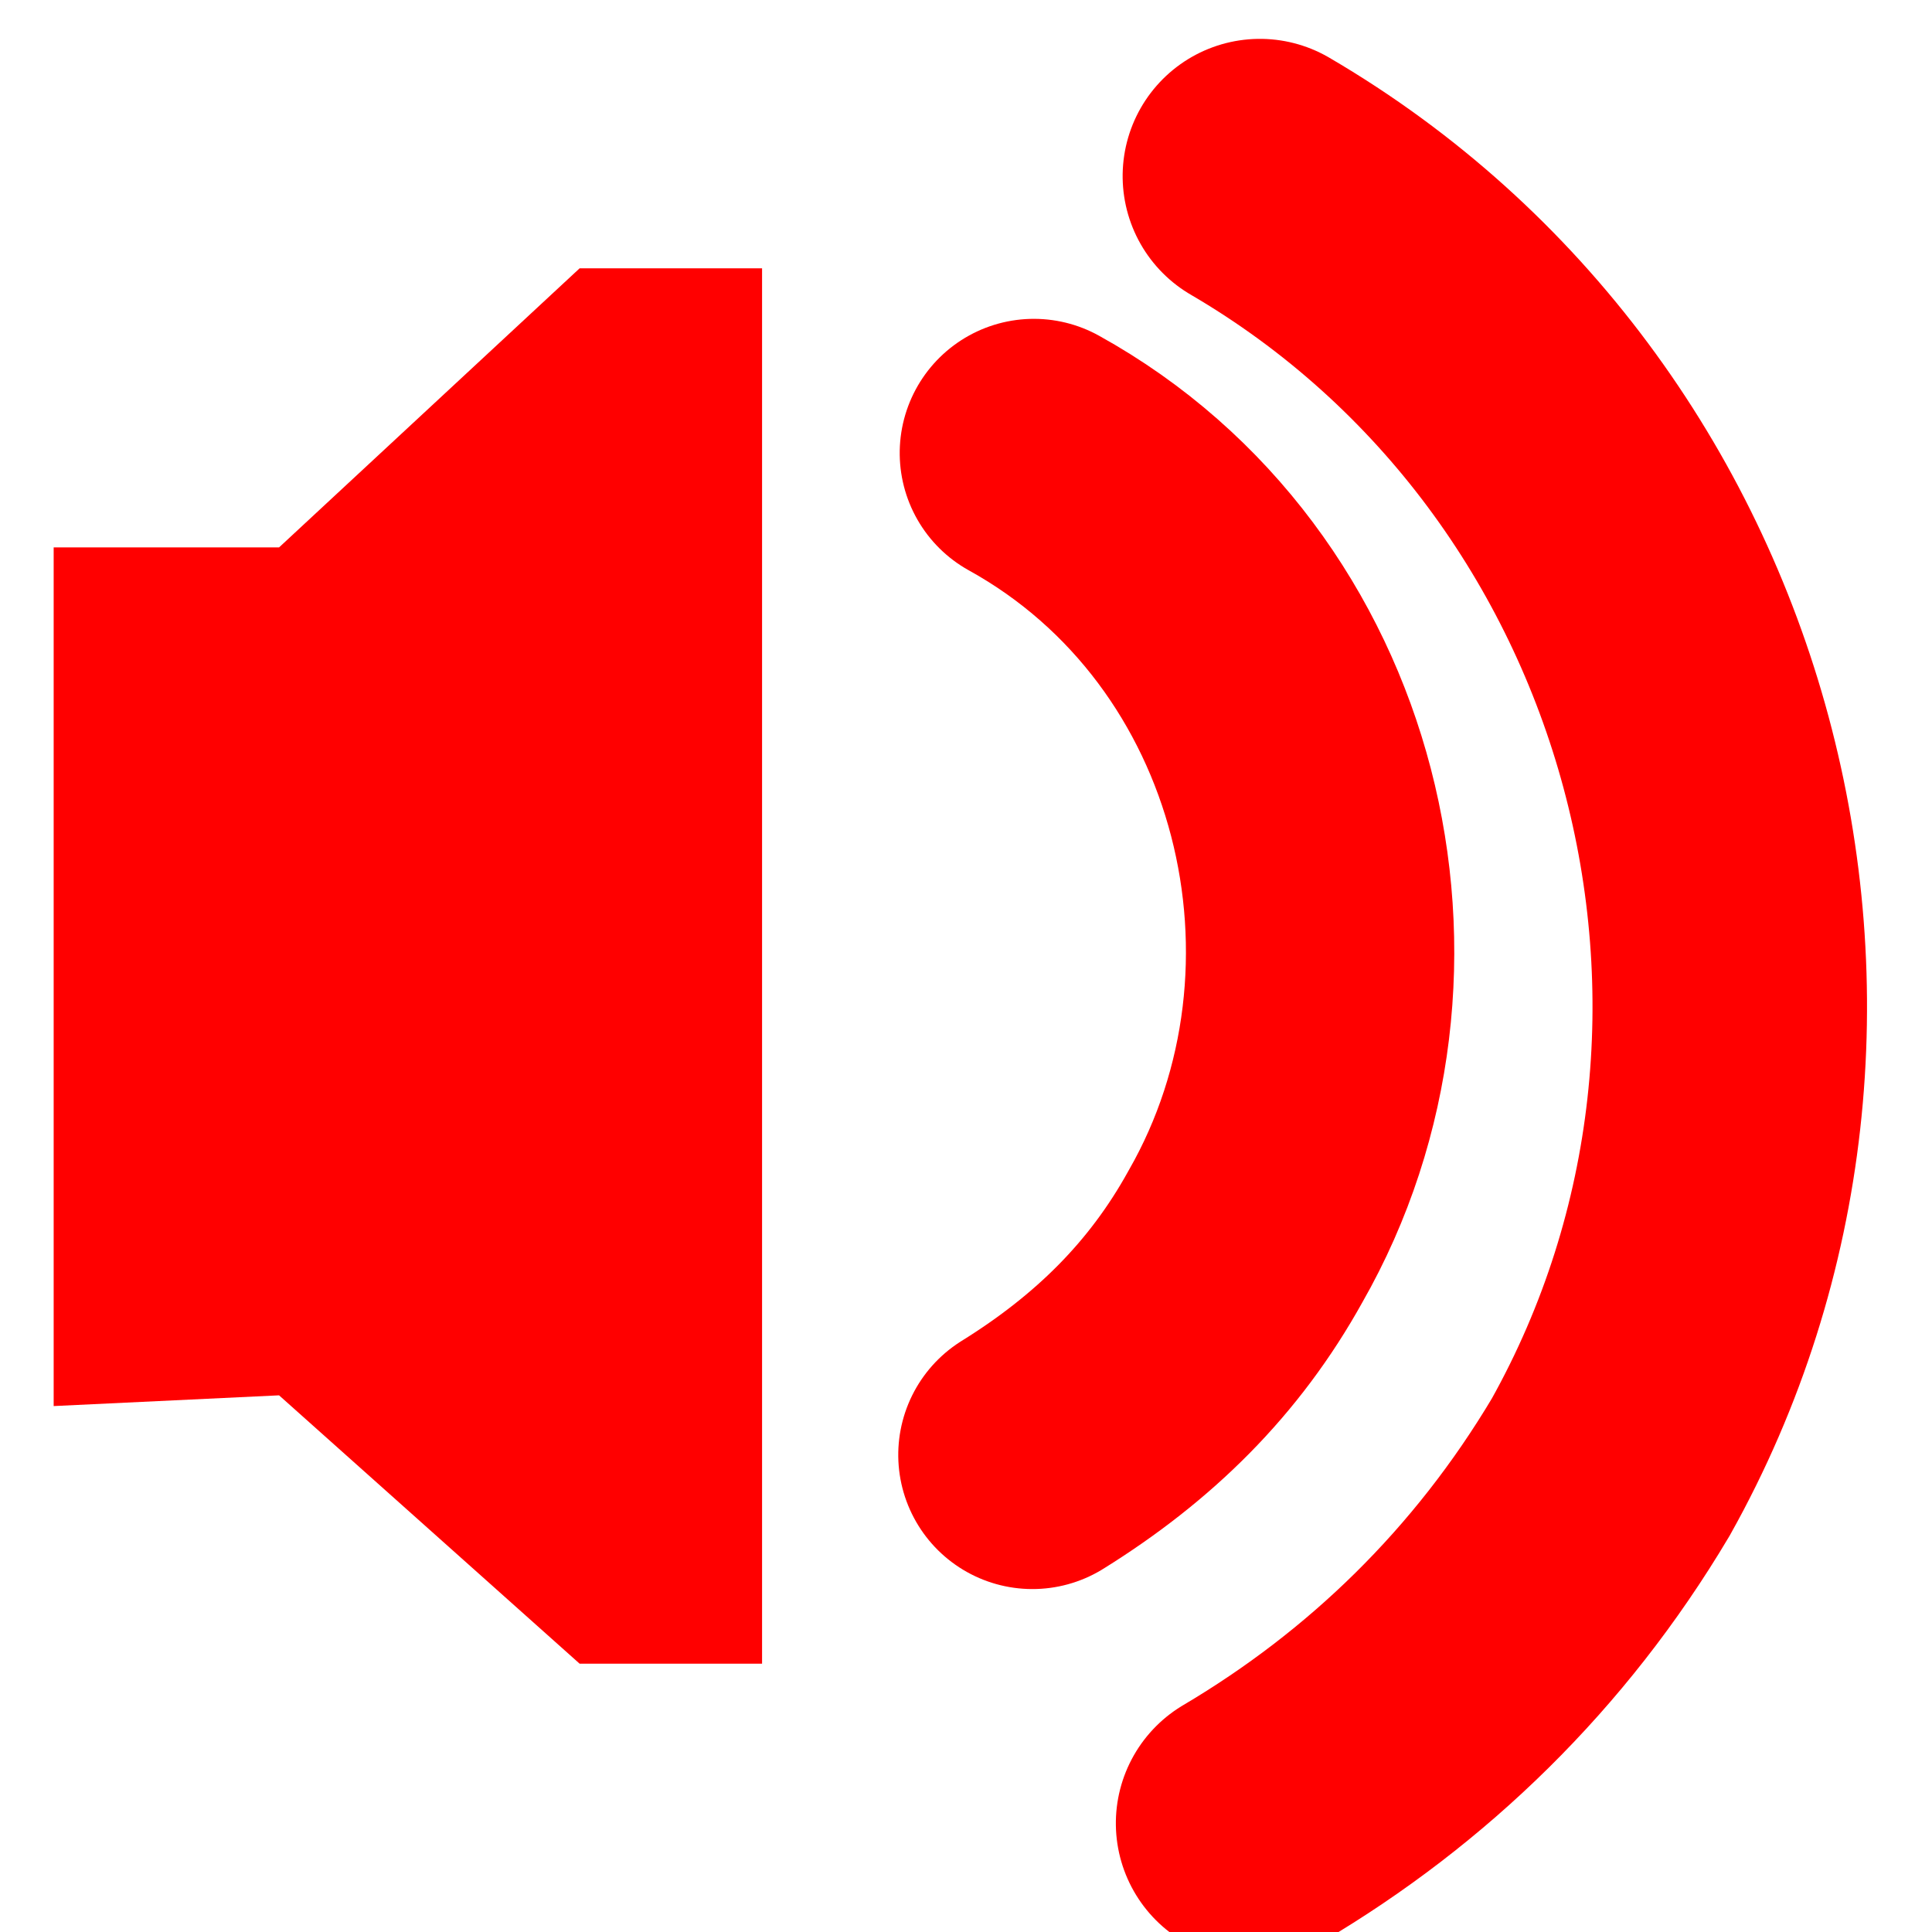
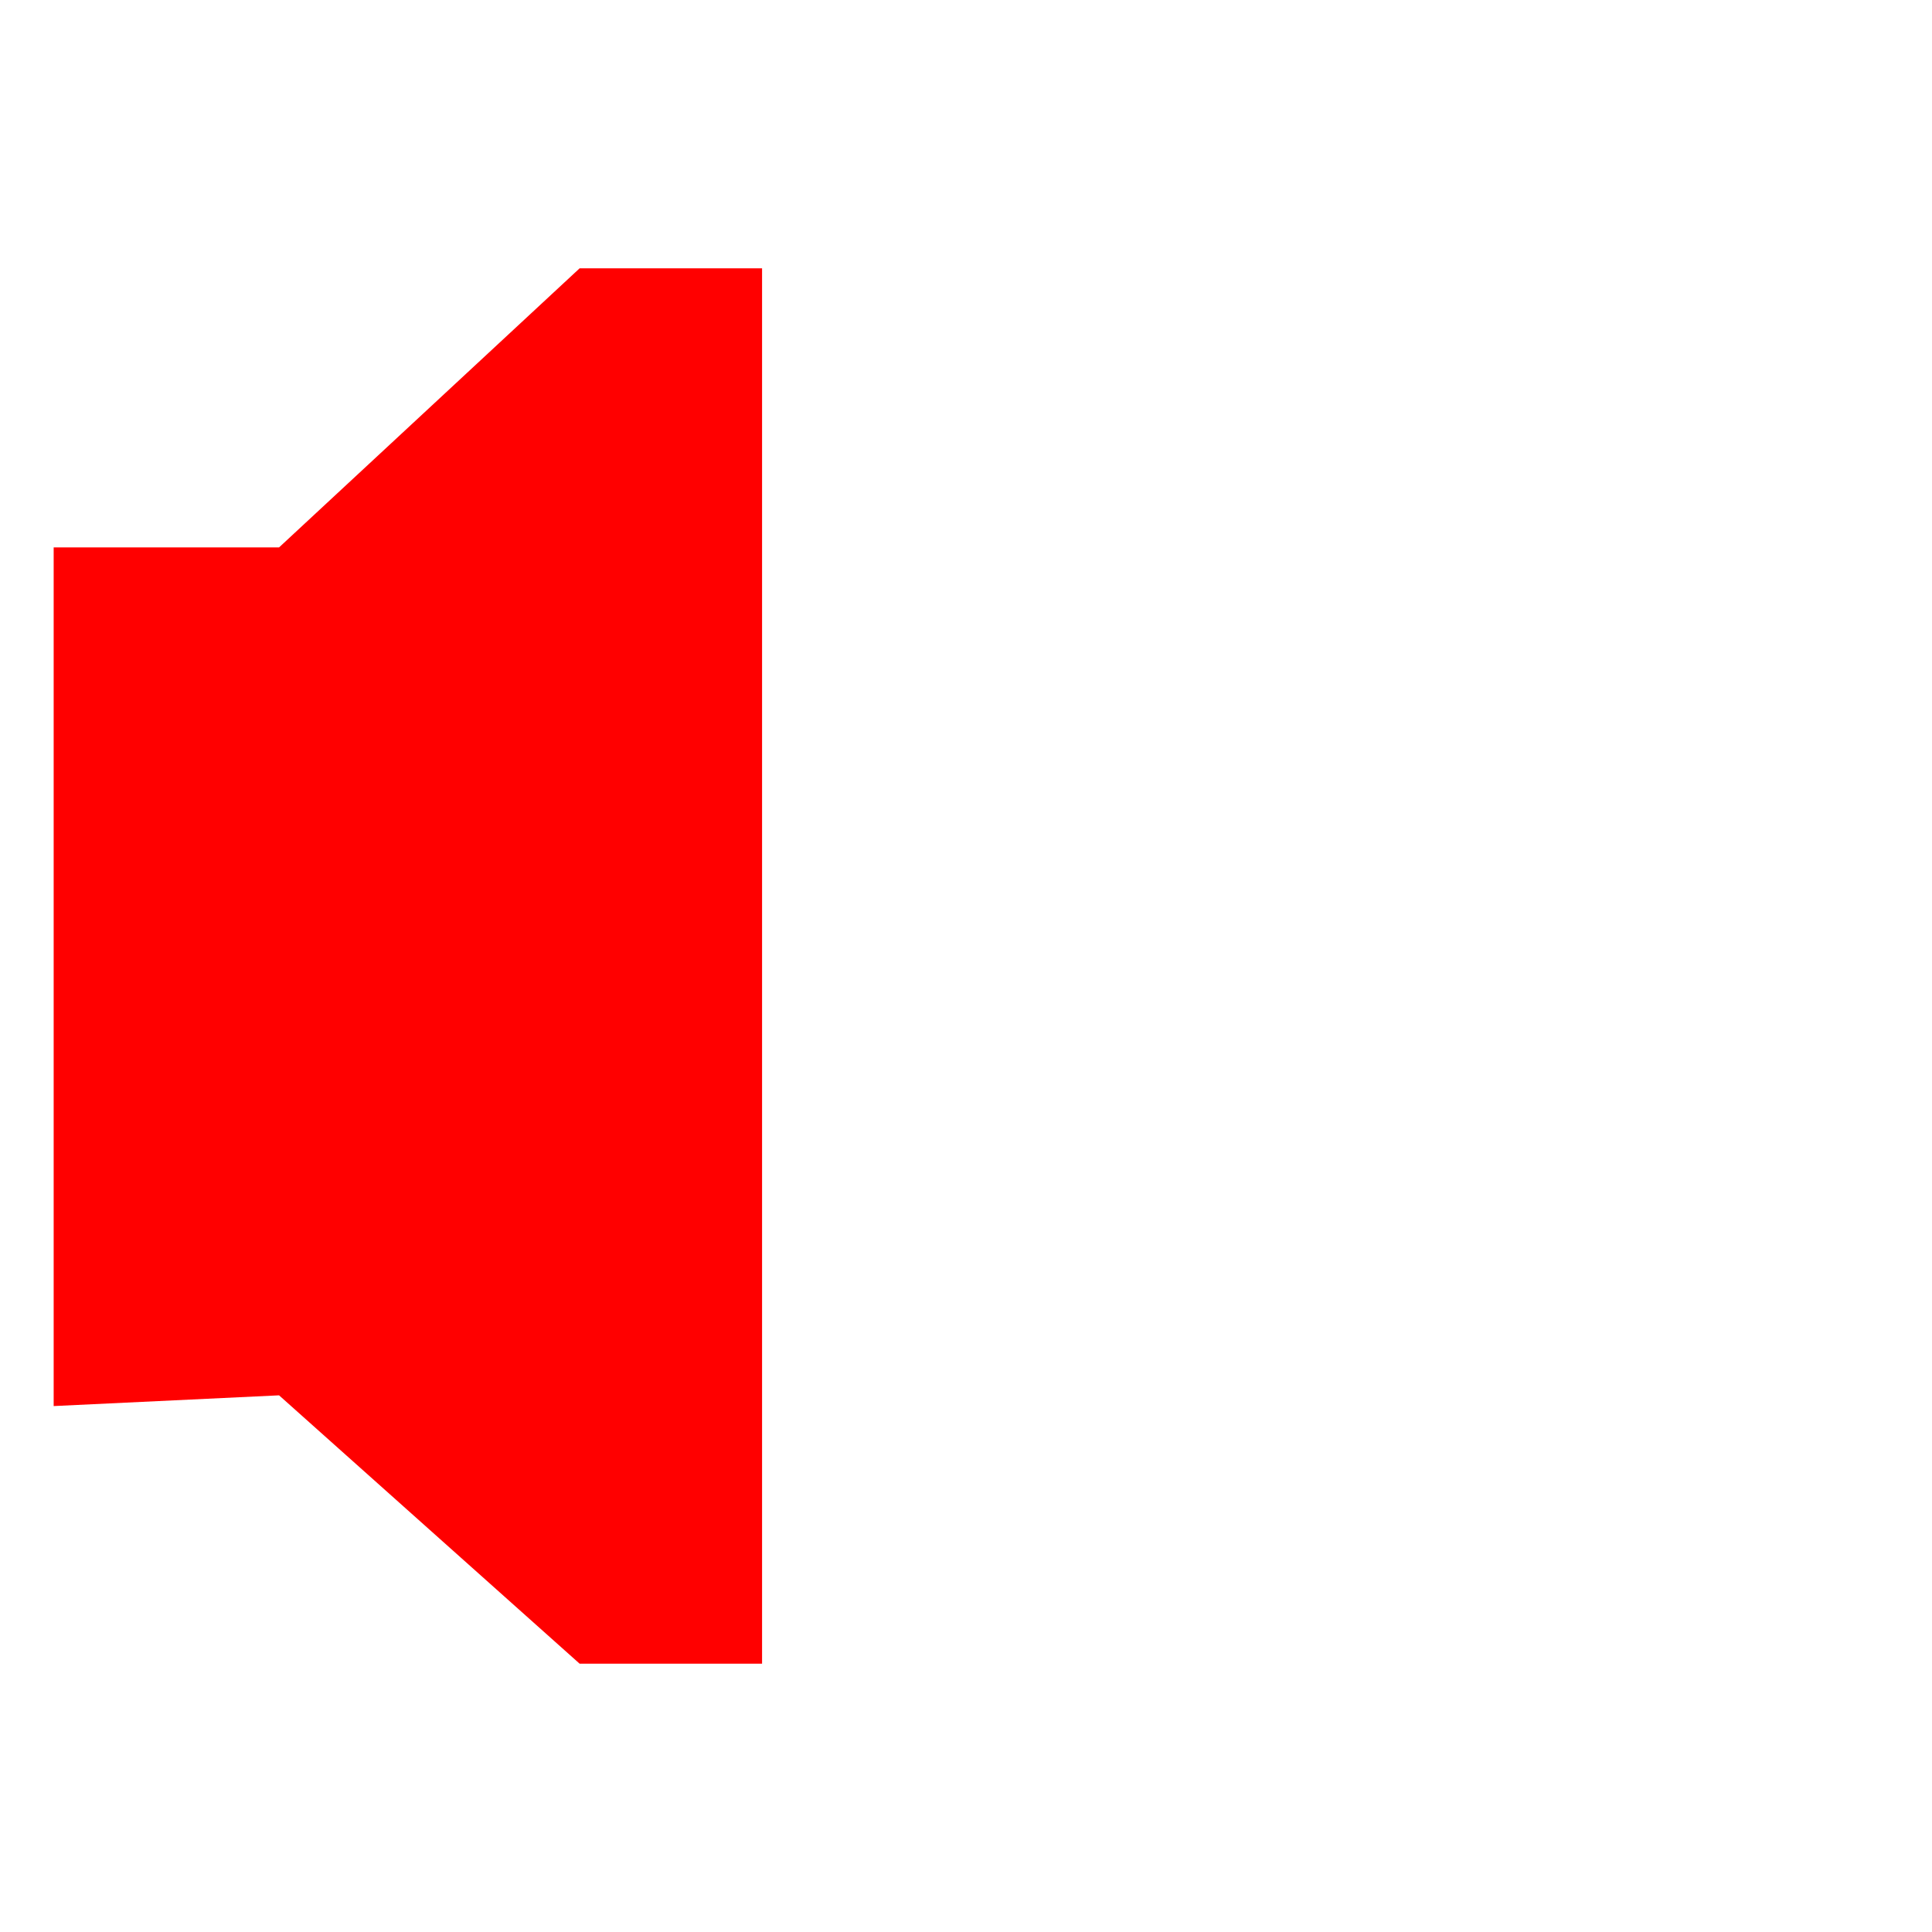
<svg xmlns="http://www.w3.org/2000/svg" viewBox="0 0 180 180">
  <path d="M5 51h21l28-26h17v130H54l-28-25-21 1Z" style="fill:red;stroke-width:1.217;stroke-dasharray:none" />
-   <path d="M100 38c27 12 38 45 26 71-4 9-10 16-18 22" style="fill:none;fill-rule:evenodd;stroke:red;stroke-width:25;stroke-linecap:round;stroke-dasharray:none;stroke-opacity:1" transform="rotate(5 50 -2)" />
-   <path d="M130 8c41 23 56 76 34 117-8 14-19 25-32 33" style="fill:none;fill-rule:evenodd;stroke:red;stroke-width:25;stroke-linecap:round;stroke-dasharray:none;stroke-opacity:1" transform="rotate(1 -346 -882) scale(1.023)" />
</svg>